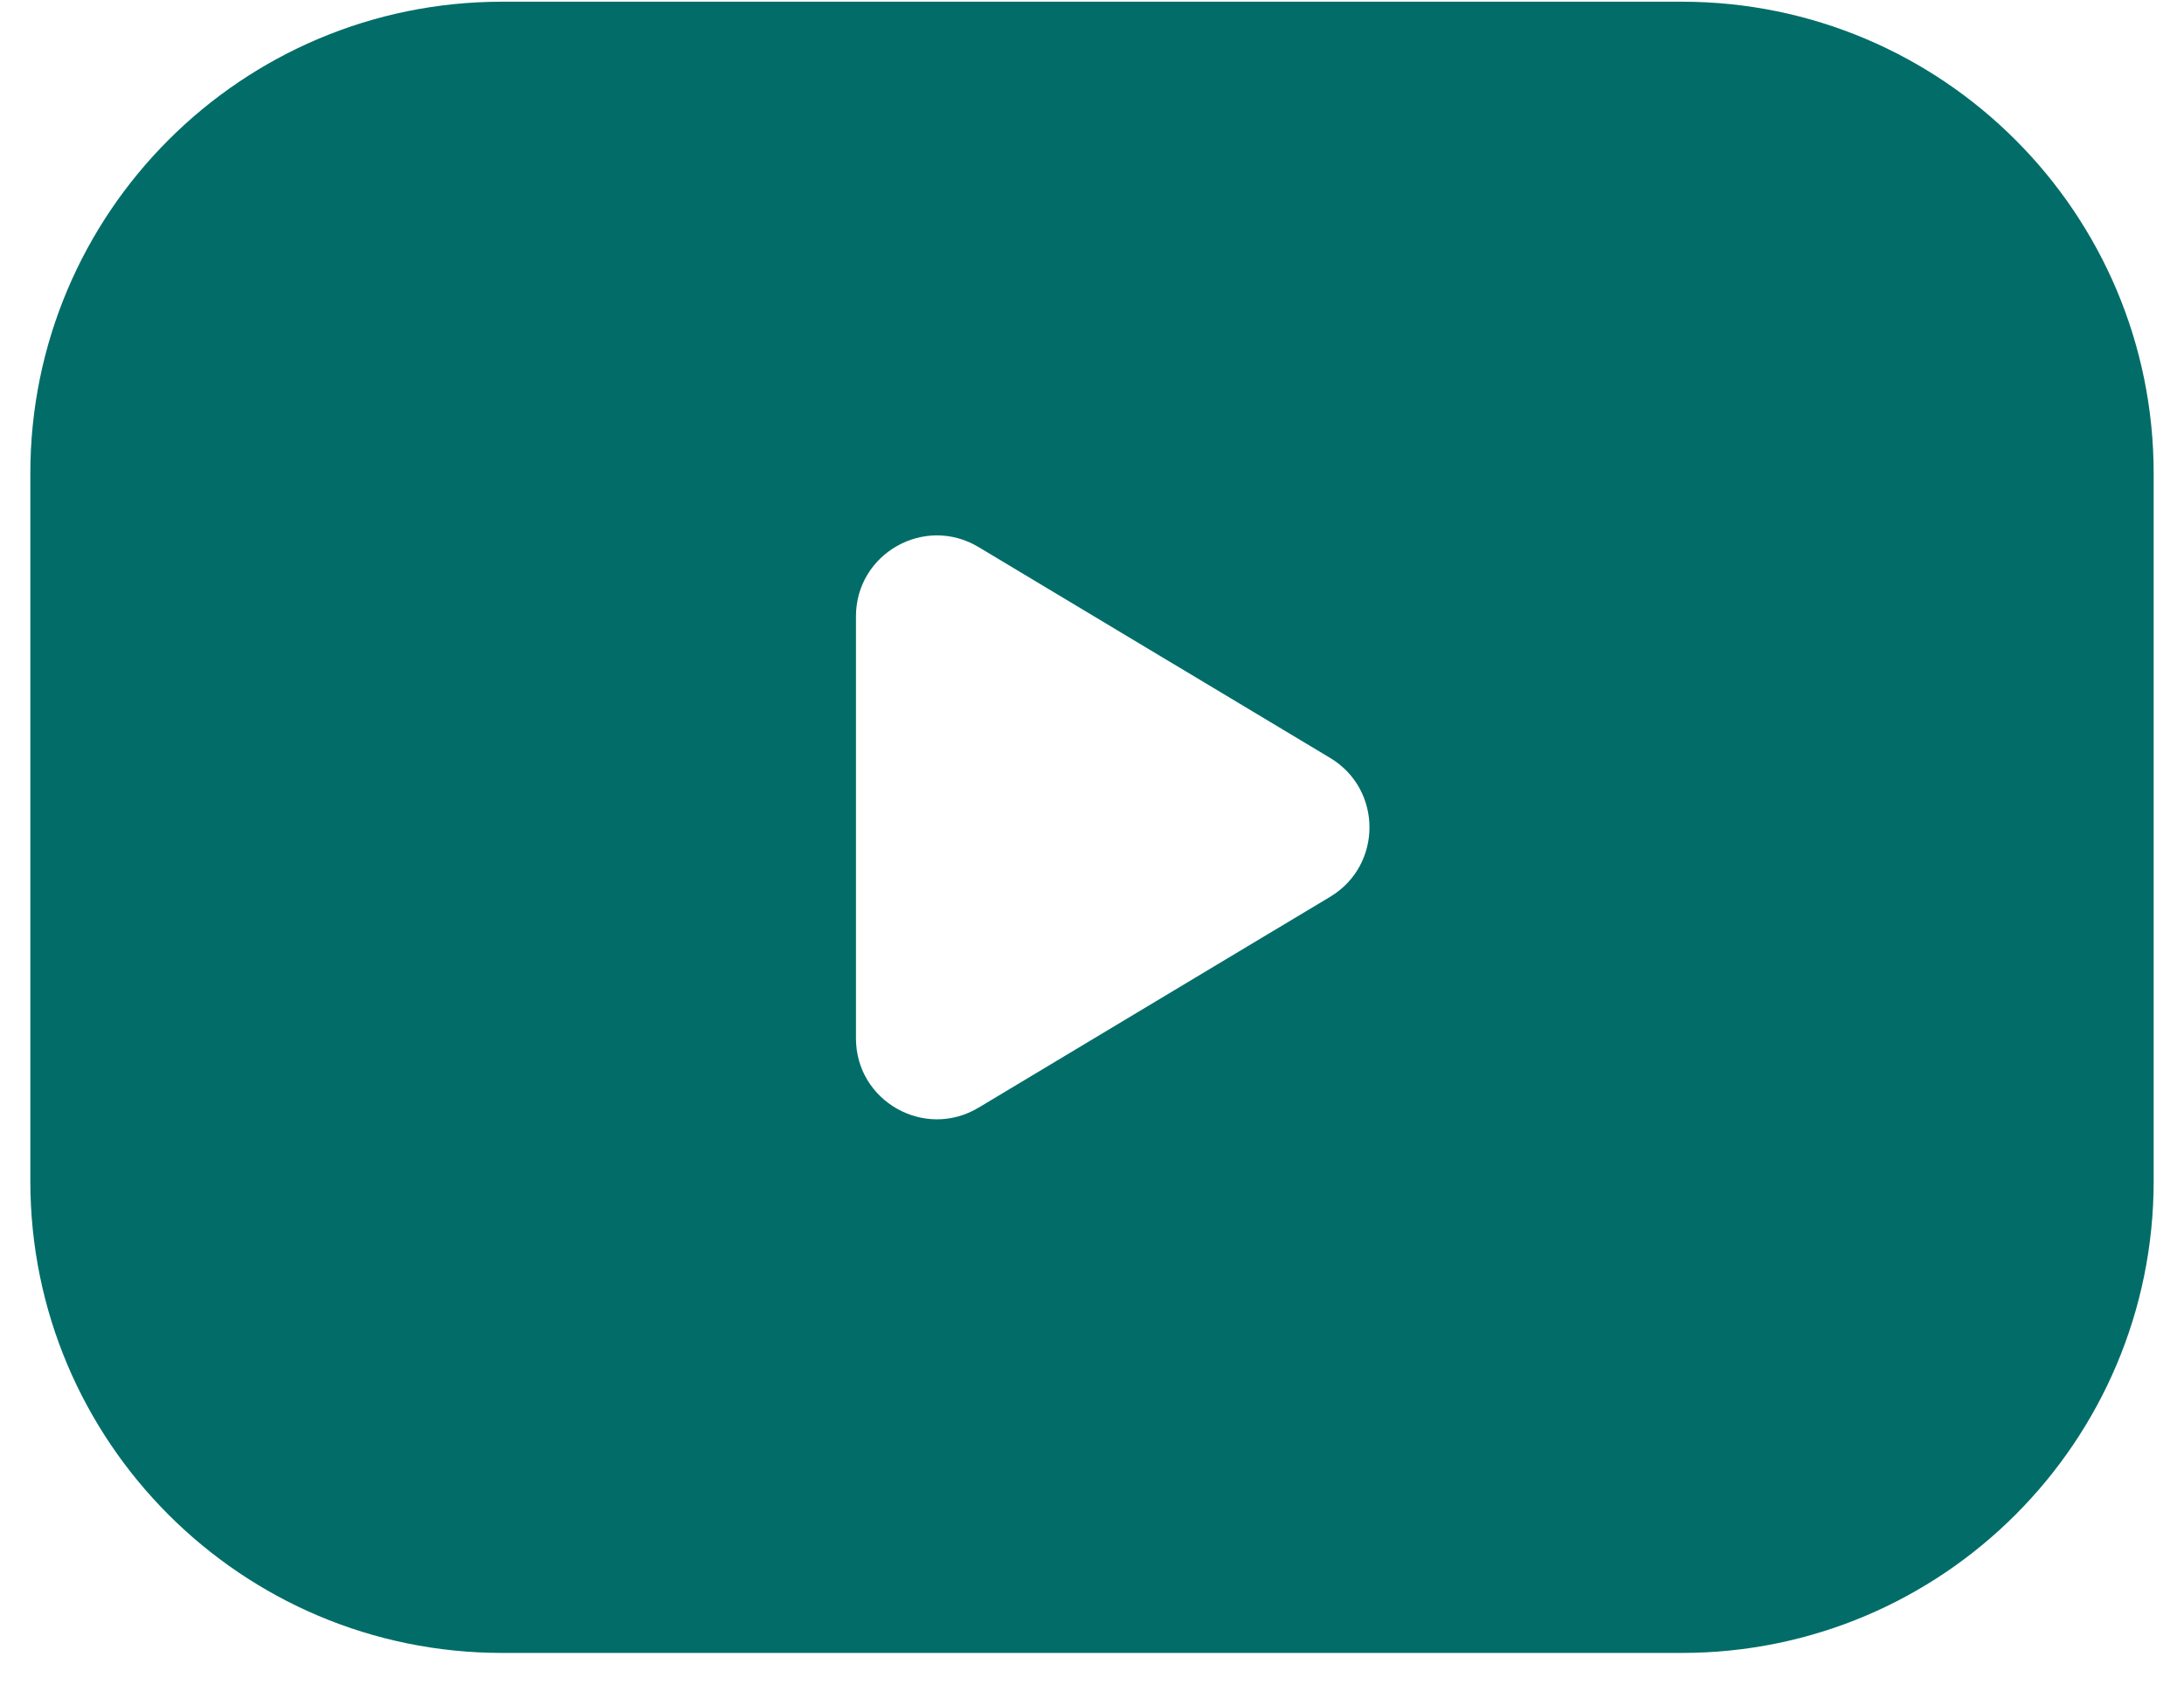
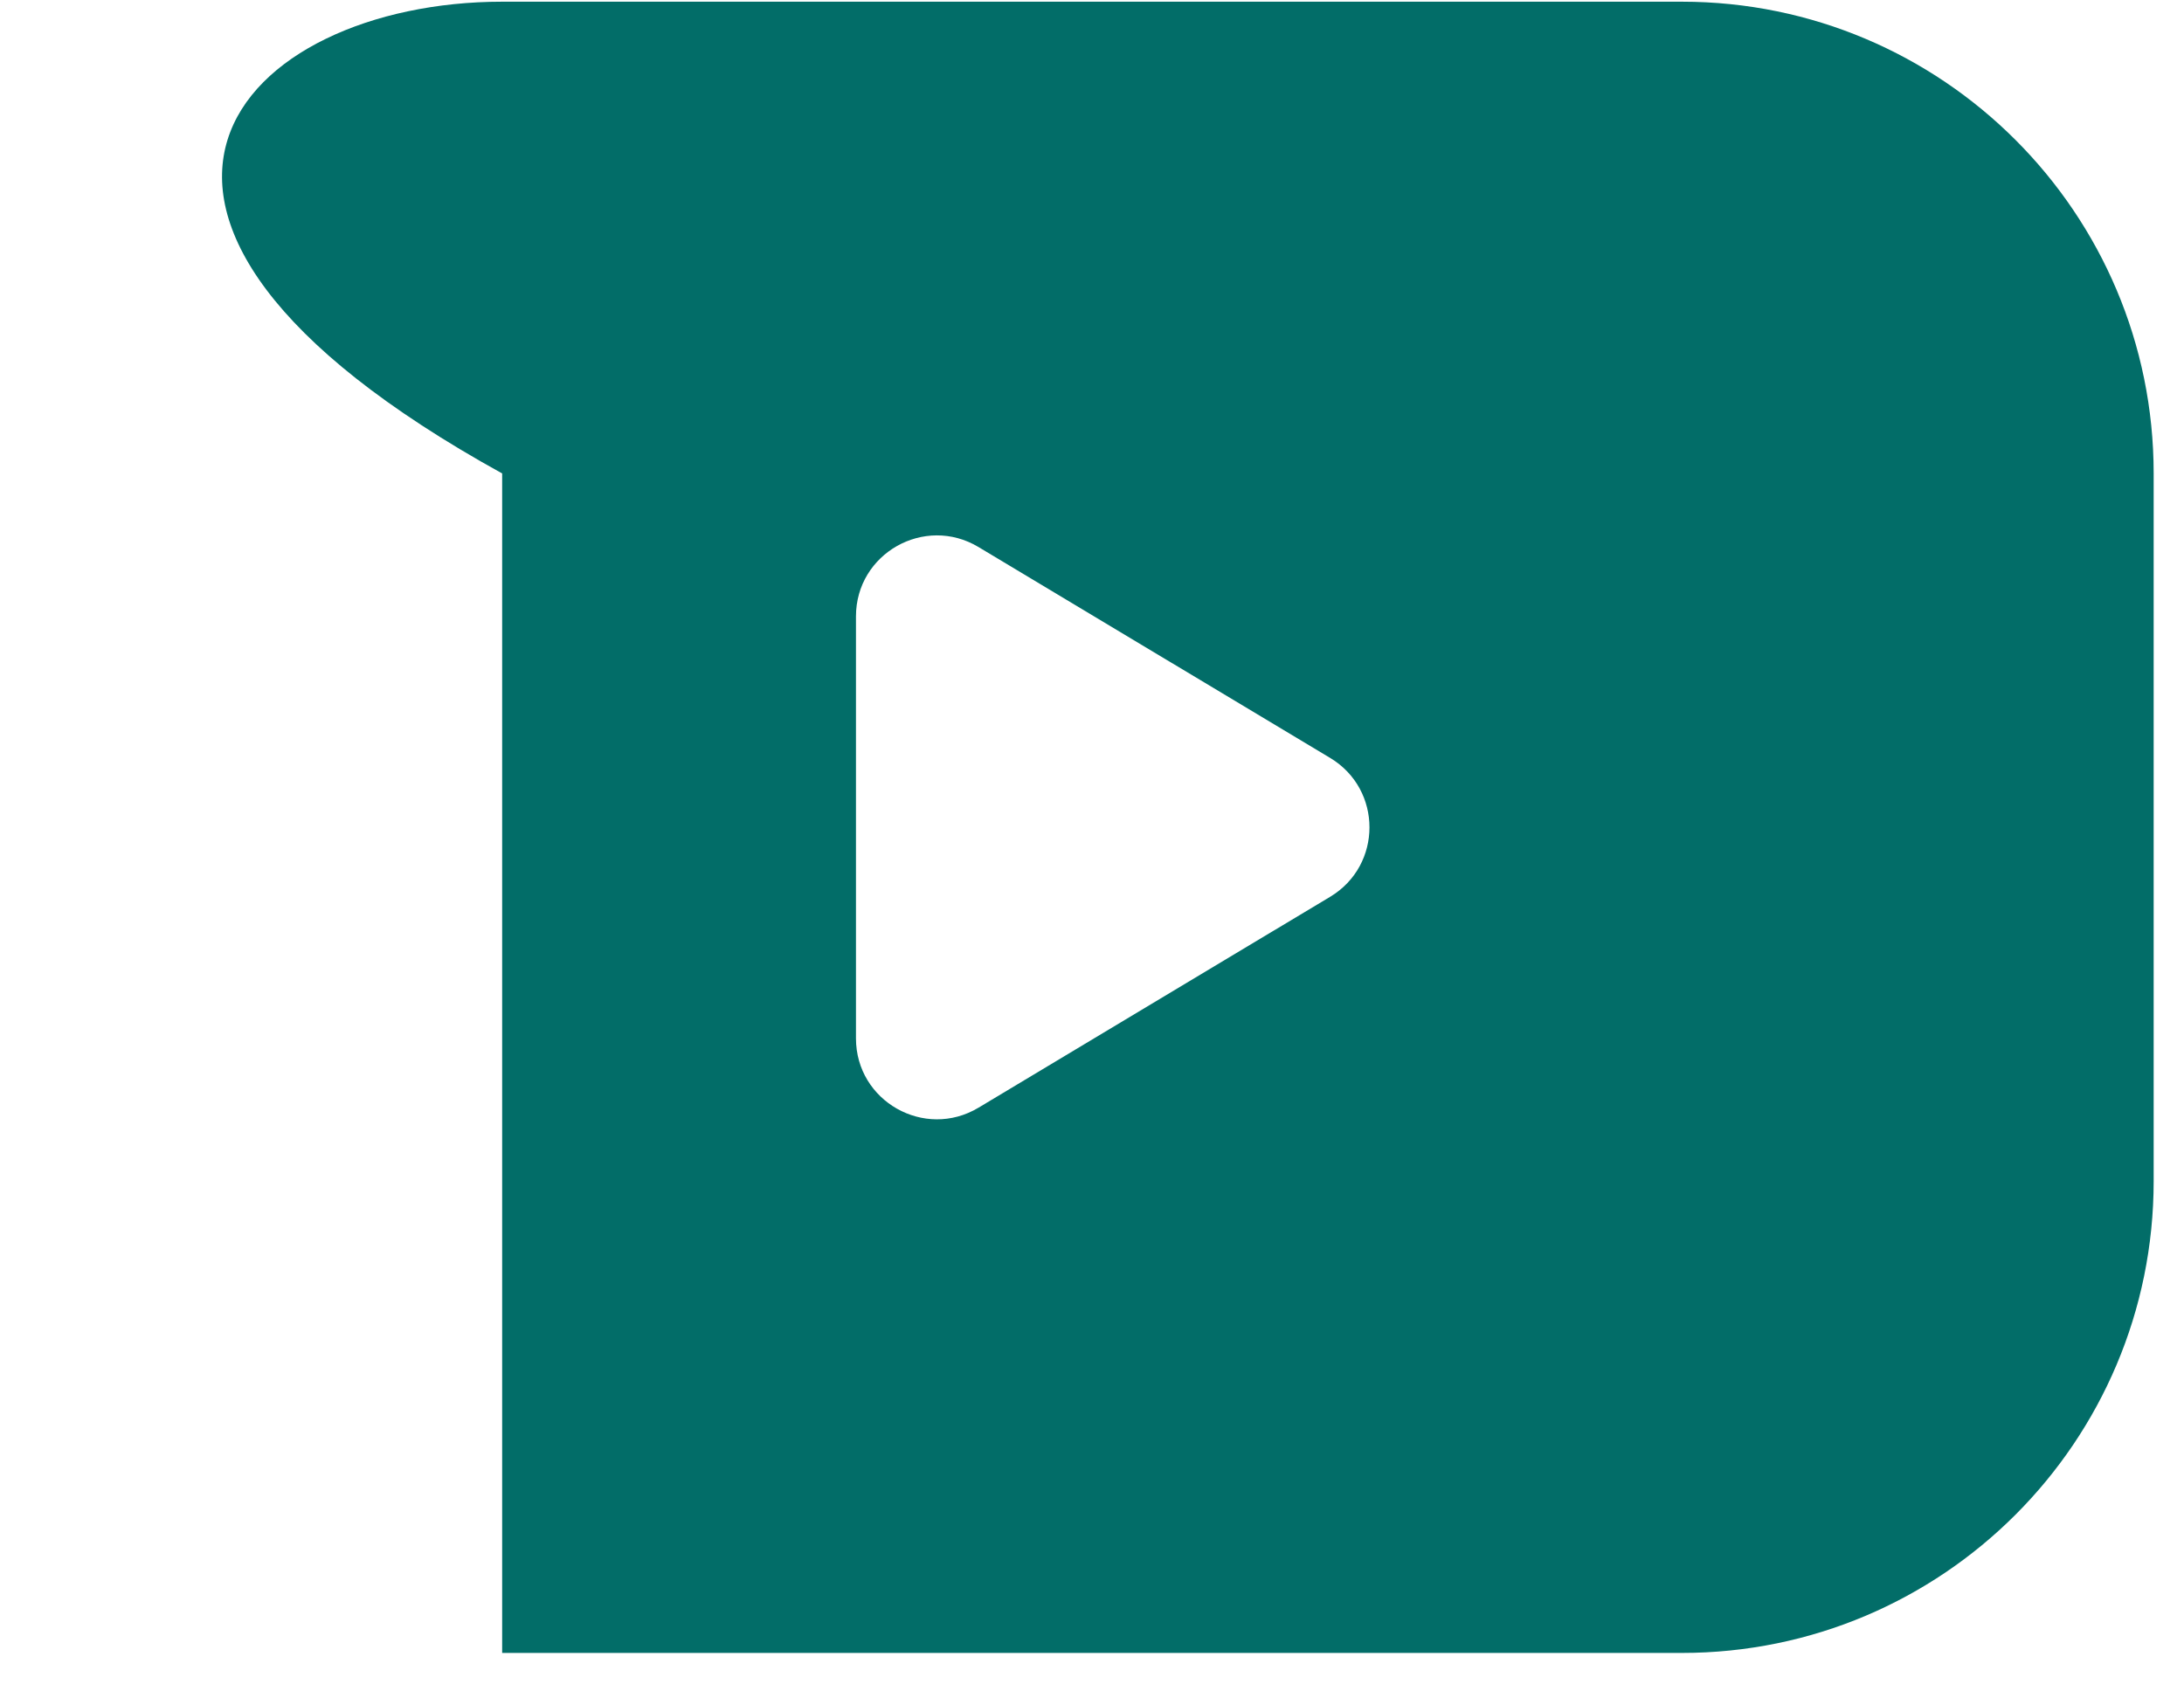
<svg xmlns="http://www.w3.org/2000/svg" width="27" height="21" viewBox="0 0 27 21" fill="none">
-   <path fill-rule="evenodd" clip-rule="evenodd" d="M6.208 0.021H20.792C24.013 0.021 26.625 2.633 26.625 5.854V14.604C26.625 17.826 24.013 20.438 20.792 20.438H6.208C2.987 20.438 0.375 17.826 0.375 14.604V5.854C0.375 2.633 2.987 0.021 6.208 0.021ZM12.097 6.764C11.43 6.364 10.582 6.844 10.582 7.621V12.839C10.582 13.616 11.43 14.096 12.097 13.696L16.445 11.088C17.092 10.699 17.092 9.761 16.445 9.372L12.097 6.764Z" fill="#026D68" />
+   <path fill-rule="evenodd" clip-rule="evenodd" d="M6.208 0.021H20.792C24.013 0.021 26.625 2.633 26.625 5.854V14.604C26.625 17.826 24.013 20.438 20.792 20.438H6.208V5.854C0.375 2.633 2.987 0.021 6.208 0.021ZM12.097 6.764C11.43 6.364 10.582 6.844 10.582 7.621V12.839C10.582 13.616 11.43 14.096 12.097 13.696L16.445 11.088C17.092 10.699 17.092 9.761 16.445 9.372L12.097 6.764Z" fill="#026D68" />
</svg>